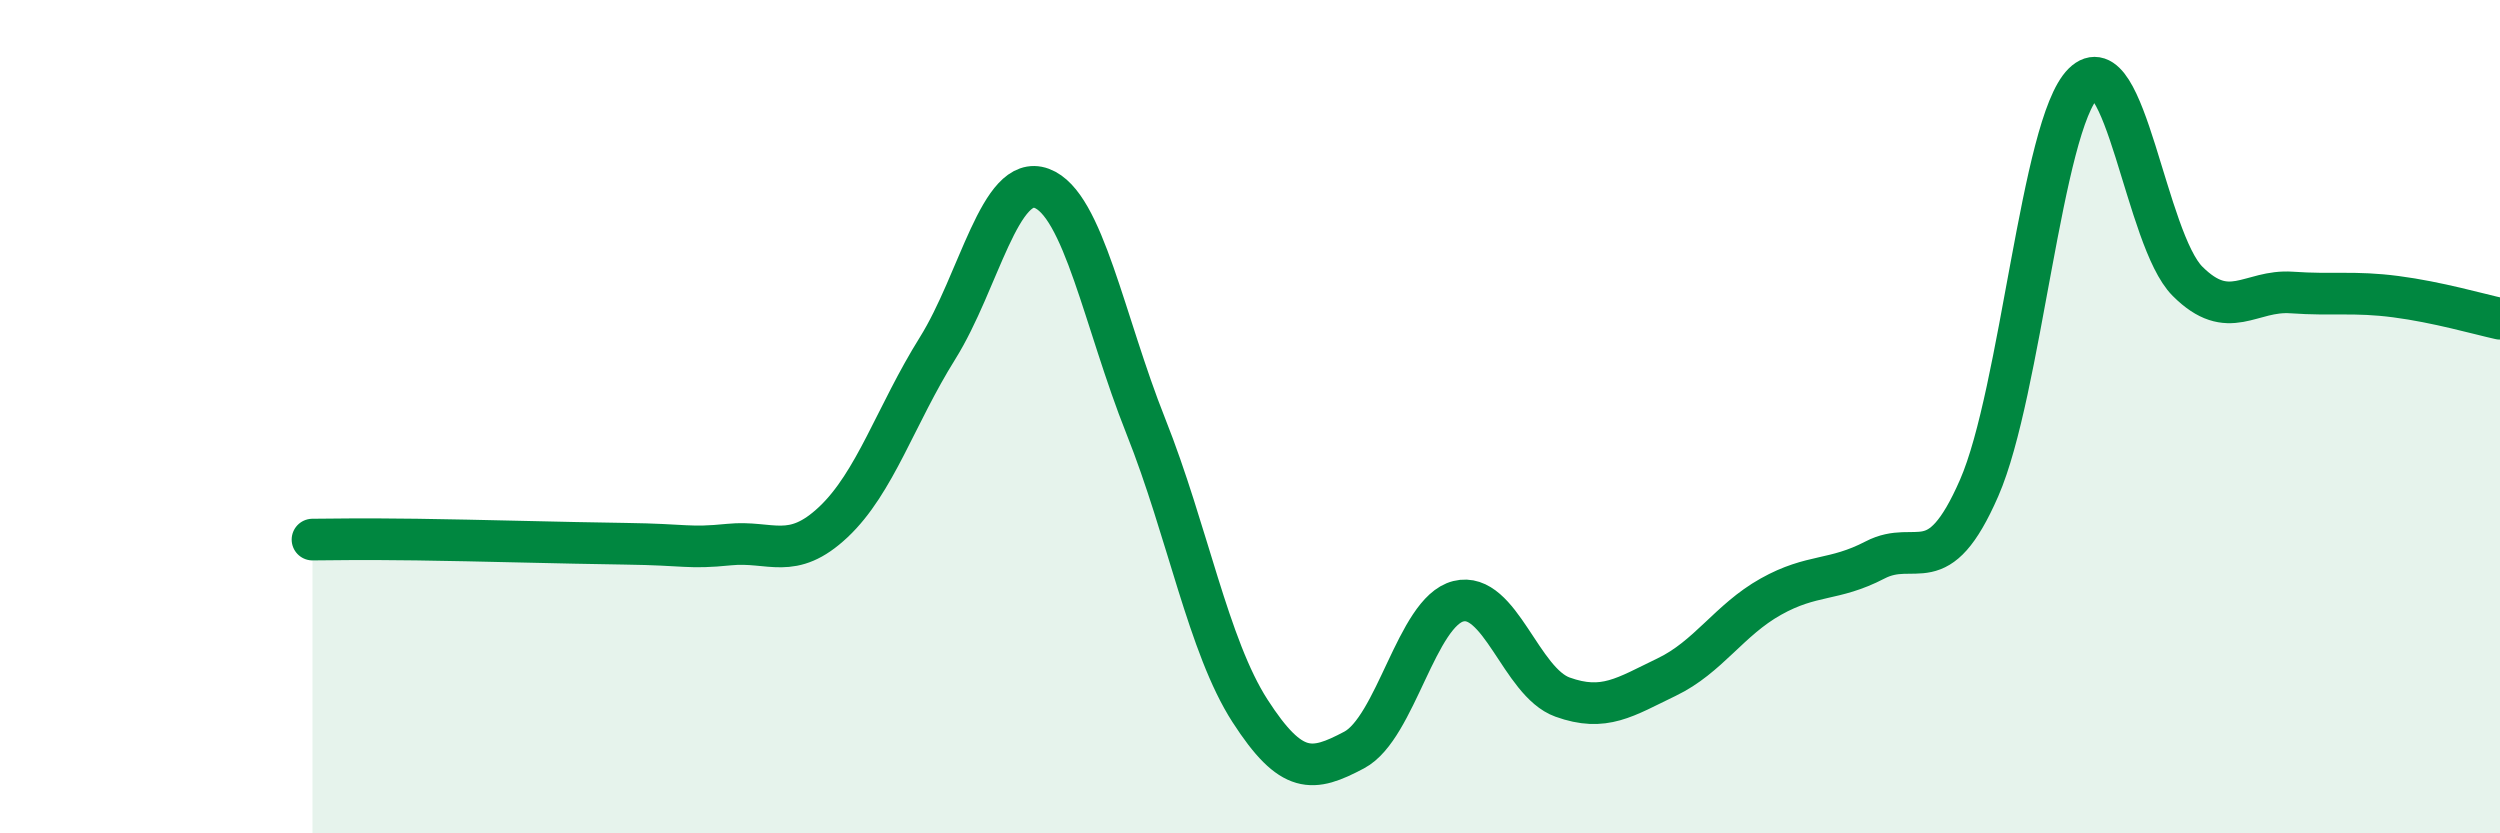
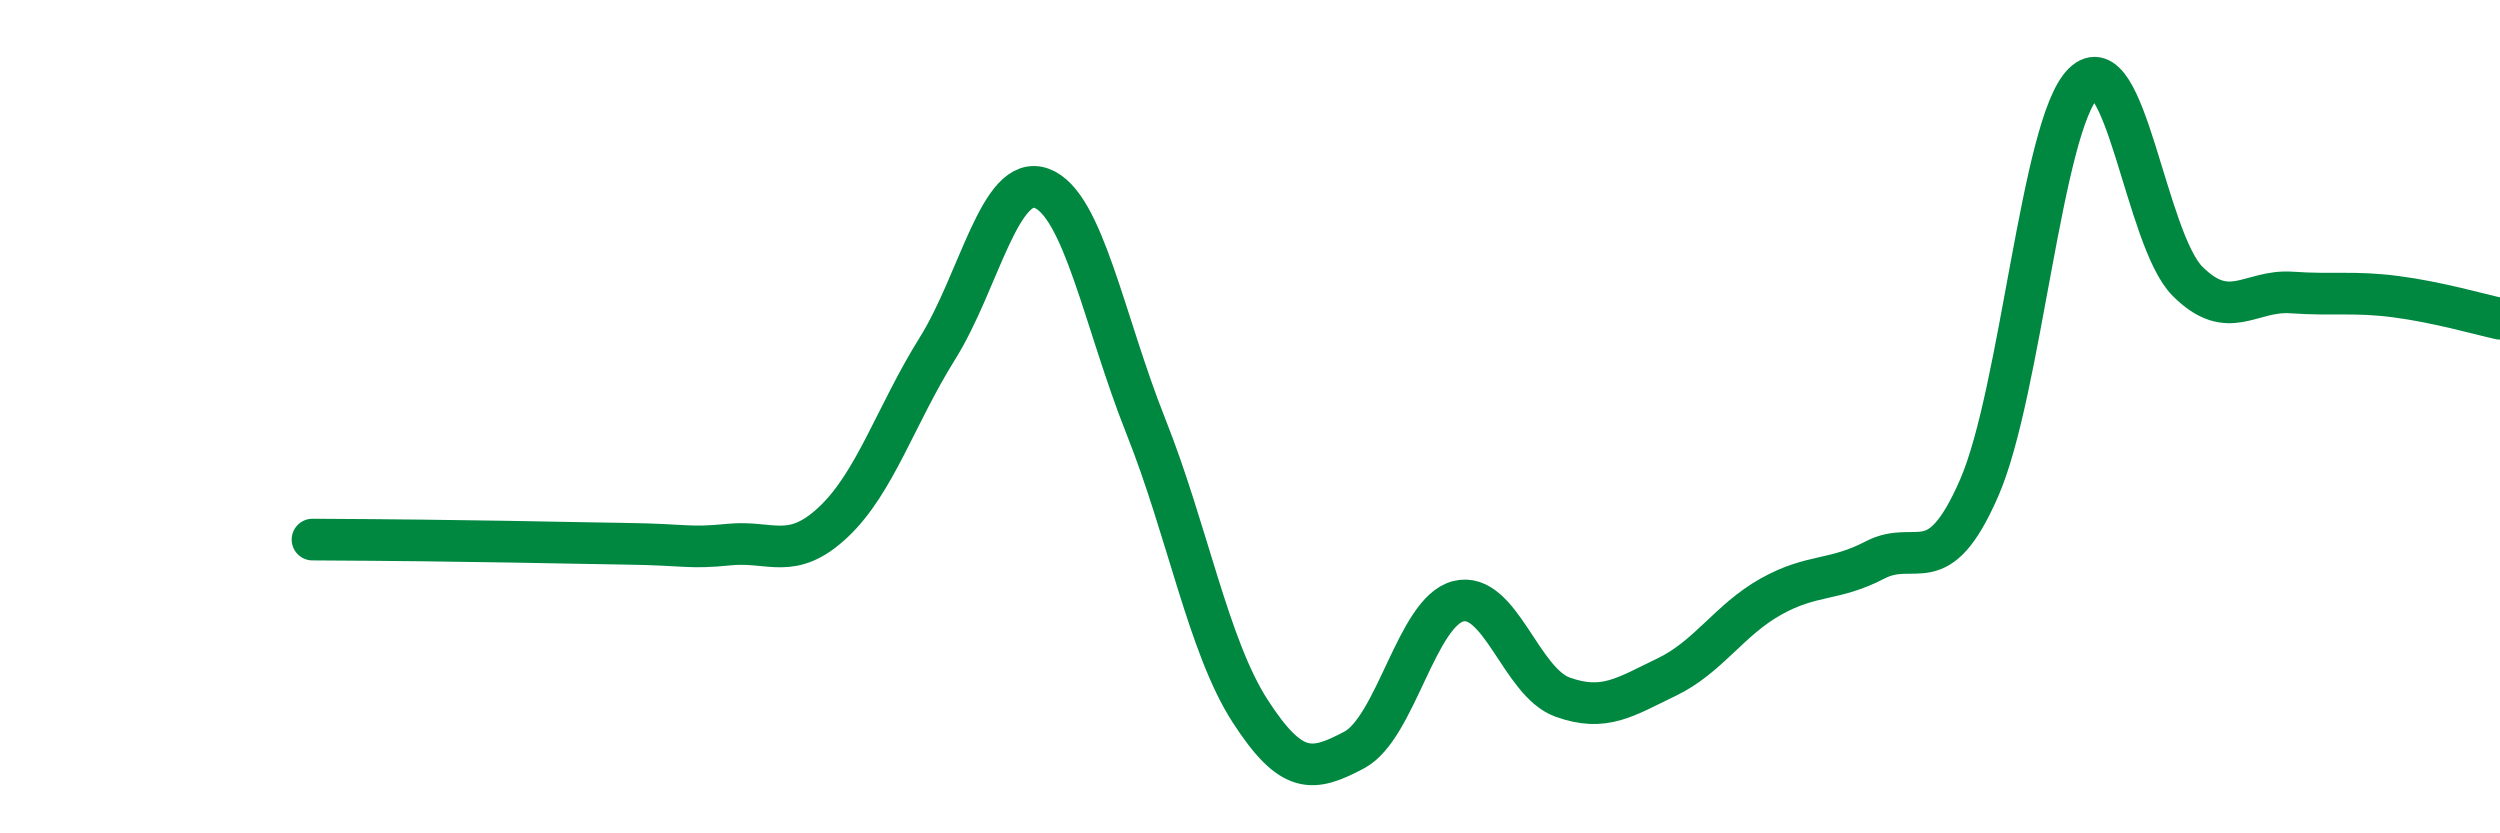
<svg xmlns="http://www.w3.org/2000/svg" width="60" height="20" viewBox="0 0 60 20">
-   <path d="M 7.5,12.95 C 8,12.95 8.5,12.93 10,12.95 C 11.5,12.97 13.5,13.03 15,13.05 C 16.5,13.07 16.5,13.17 17.5,13.07 C 18.5,12.97 19,13.47 20,12.53 C 21,11.59 21.5,9.96 22.5,8.36 C 23.5,6.76 24,4.15 25,4.52 C 26,4.89 26.5,7.72 27.5,10.23 C 28.5,12.74 29,15.51 30,17.06 C 31,18.61 31.5,18.53 32.5,18 C 33.5,17.47 34,14.68 35,14.43 C 36,14.18 36.5,16.37 37.5,16.73 C 38.5,17.09 39,16.73 40,16.25 C 41,15.77 41.5,14.88 42.5,14.32 C 43.5,13.76 44,13.96 45,13.44 C 46,12.92 46.5,14 47.5,11.71 C 48.5,9.42 49,2.99 50,2 C 51,1.01 51.5,5.75 52.5,6.75 C 53.5,7.75 54,6.95 55,7.02 C 56,7.09 56.5,6.99 57.5,7.12 C 58.5,7.25 59.5,7.54 60,7.65L60 20L7.5 20Z" fill="#008740" opacity="0.1" stroke-linecap="round" stroke-linejoin="round" />
-   <path d="M 7.5,12.95 C 8,12.95 8.5,12.93 10,12.95 C 11.5,12.97 13.5,13.03 15,13.05 C 16.5,13.07 16.5,13.17 17.5,13.07 C 18.5,12.97 19,13.47 20,12.53 C 21,11.59 21.5,9.96 22.5,8.36 C 23.5,6.76 24,4.15 25,4.52 C 26,4.89 26.5,7.72 27.5,10.23 C 28.5,12.74 29,15.51 30,17.06 C 31,18.61 31.5,18.53 32.5,18 C 33.5,17.47 34,14.68 35,14.43 C 36,14.18 36.5,16.37 37.5,16.73 C 38.5,17.09 39,16.73 40,16.25 C 41,15.77 41.5,14.88 42.5,14.32 C 43.5,13.76 44,13.96 45,13.44 C 46,12.92 46.5,14 47.5,11.71 C 48.5,9.42 49,2.99 50,2 C 51,1.01 51.5,5.75 52.5,6.75 C 53.5,7.75 54,6.95 55,7.02 C 56,7.09 56.5,6.99 57.5,7.12 C 58.5,7.25 59.5,7.54 60,7.65" stroke="#008740" stroke-width="1" fill="none" stroke-linecap="round" stroke-linejoin="round" />
+   <path d="M 7.5,12.95 C 11.5,12.97 13.5,13.03 15,13.05 C 16.5,13.07 16.5,13.17 17.5,13.07 C 18.5,12.97 19,13.47 20,12.53 C 21,11.59 21.5,9.96 22.5,8.36 C 23.5,6.76 24,4.15 25,4.52 C 26,4.89 26.5,7.72 27.5,10.23 C 28.5,12.74 29,15.51 30,17.06 C 31,18.61 31.5,18.53 32.5,18 C 33.5,17.47 34,14.68 35,14.43 C 36,14.18 36.5,16.37 37.5,16.73 C 38.5,17.09 39,16.73 40,16.25 C 41,15.77 41.5,14.88 42.5,14.32 C 43.5,13.76 44,13.96 45,13.44 C 46,12.92 46.5,14 47.5,11.71 C 48.5,9.42 49,2.99 50,2 C 51,1.01 51.5,5.75 52.5,6.75 C 53.5,7.75 54,6.95 55,7.02 C 56,7.09 56.5,6.99 57.5,7.12 C 58.5,7.25 59.5,7.54 60,7.65" stroke="#008740" stroke-width="1" fill="none" stroke-linecap="round" stroke-linejoin="round" />
</svg>